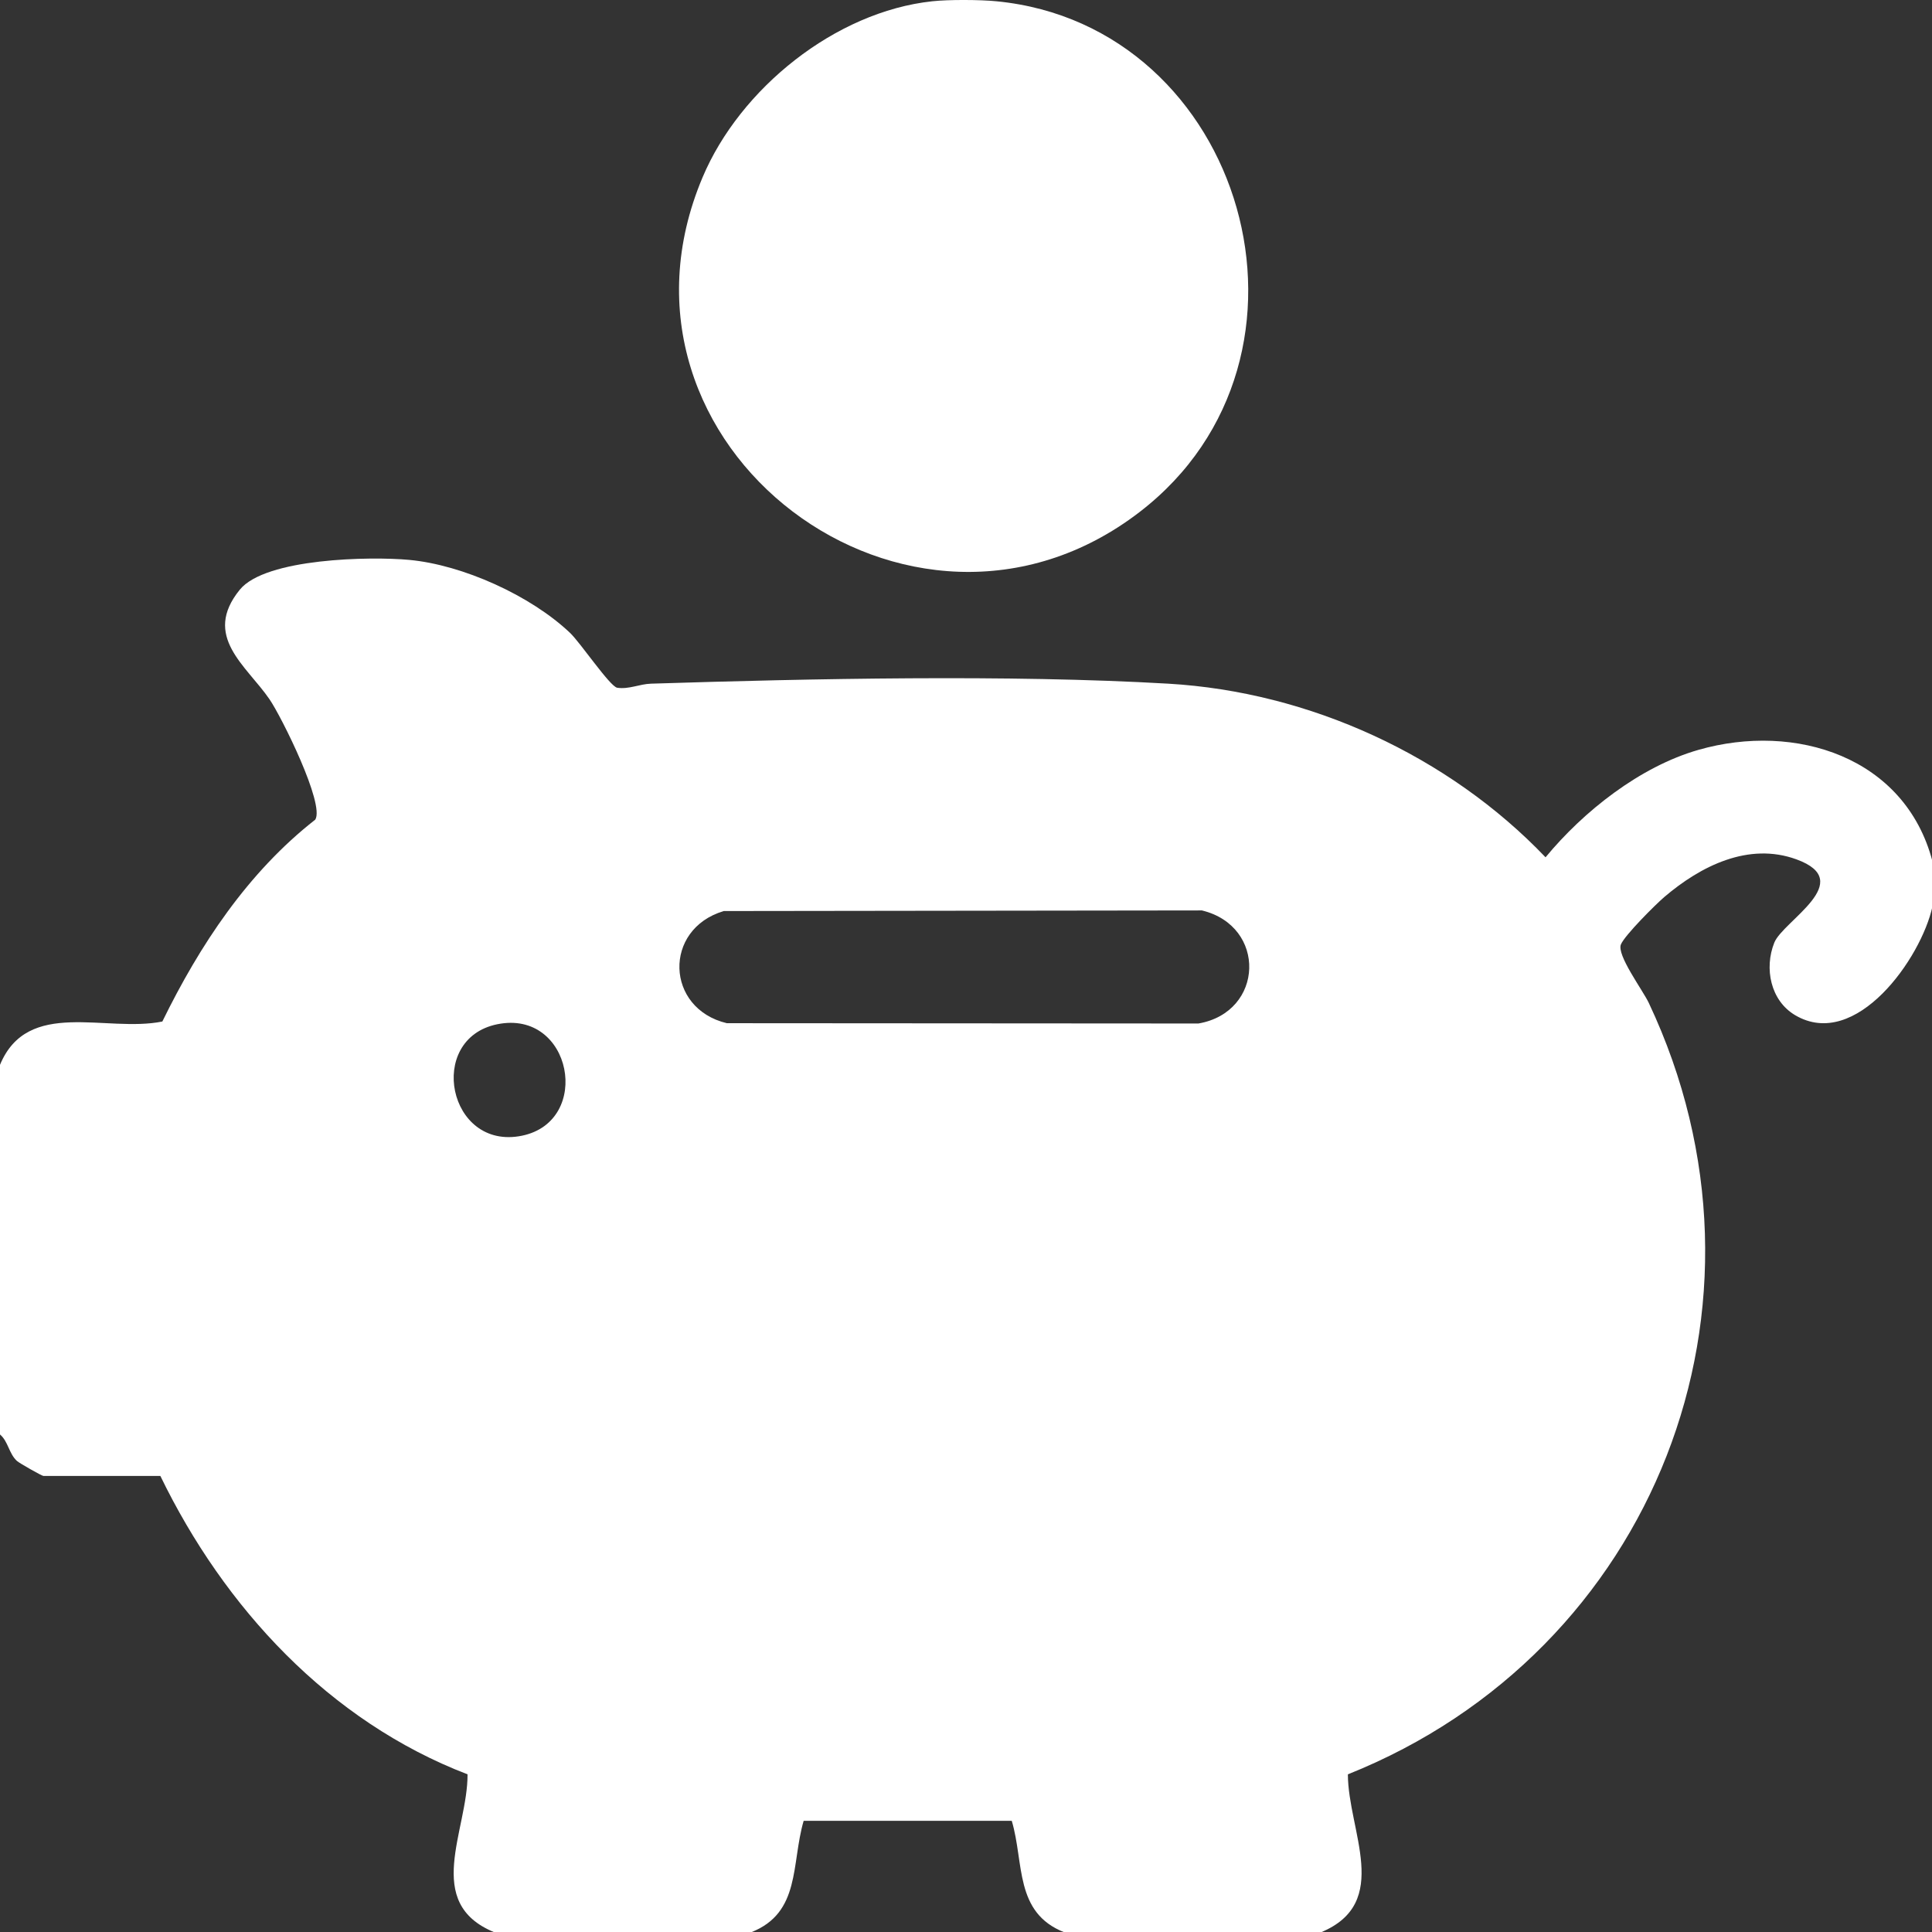
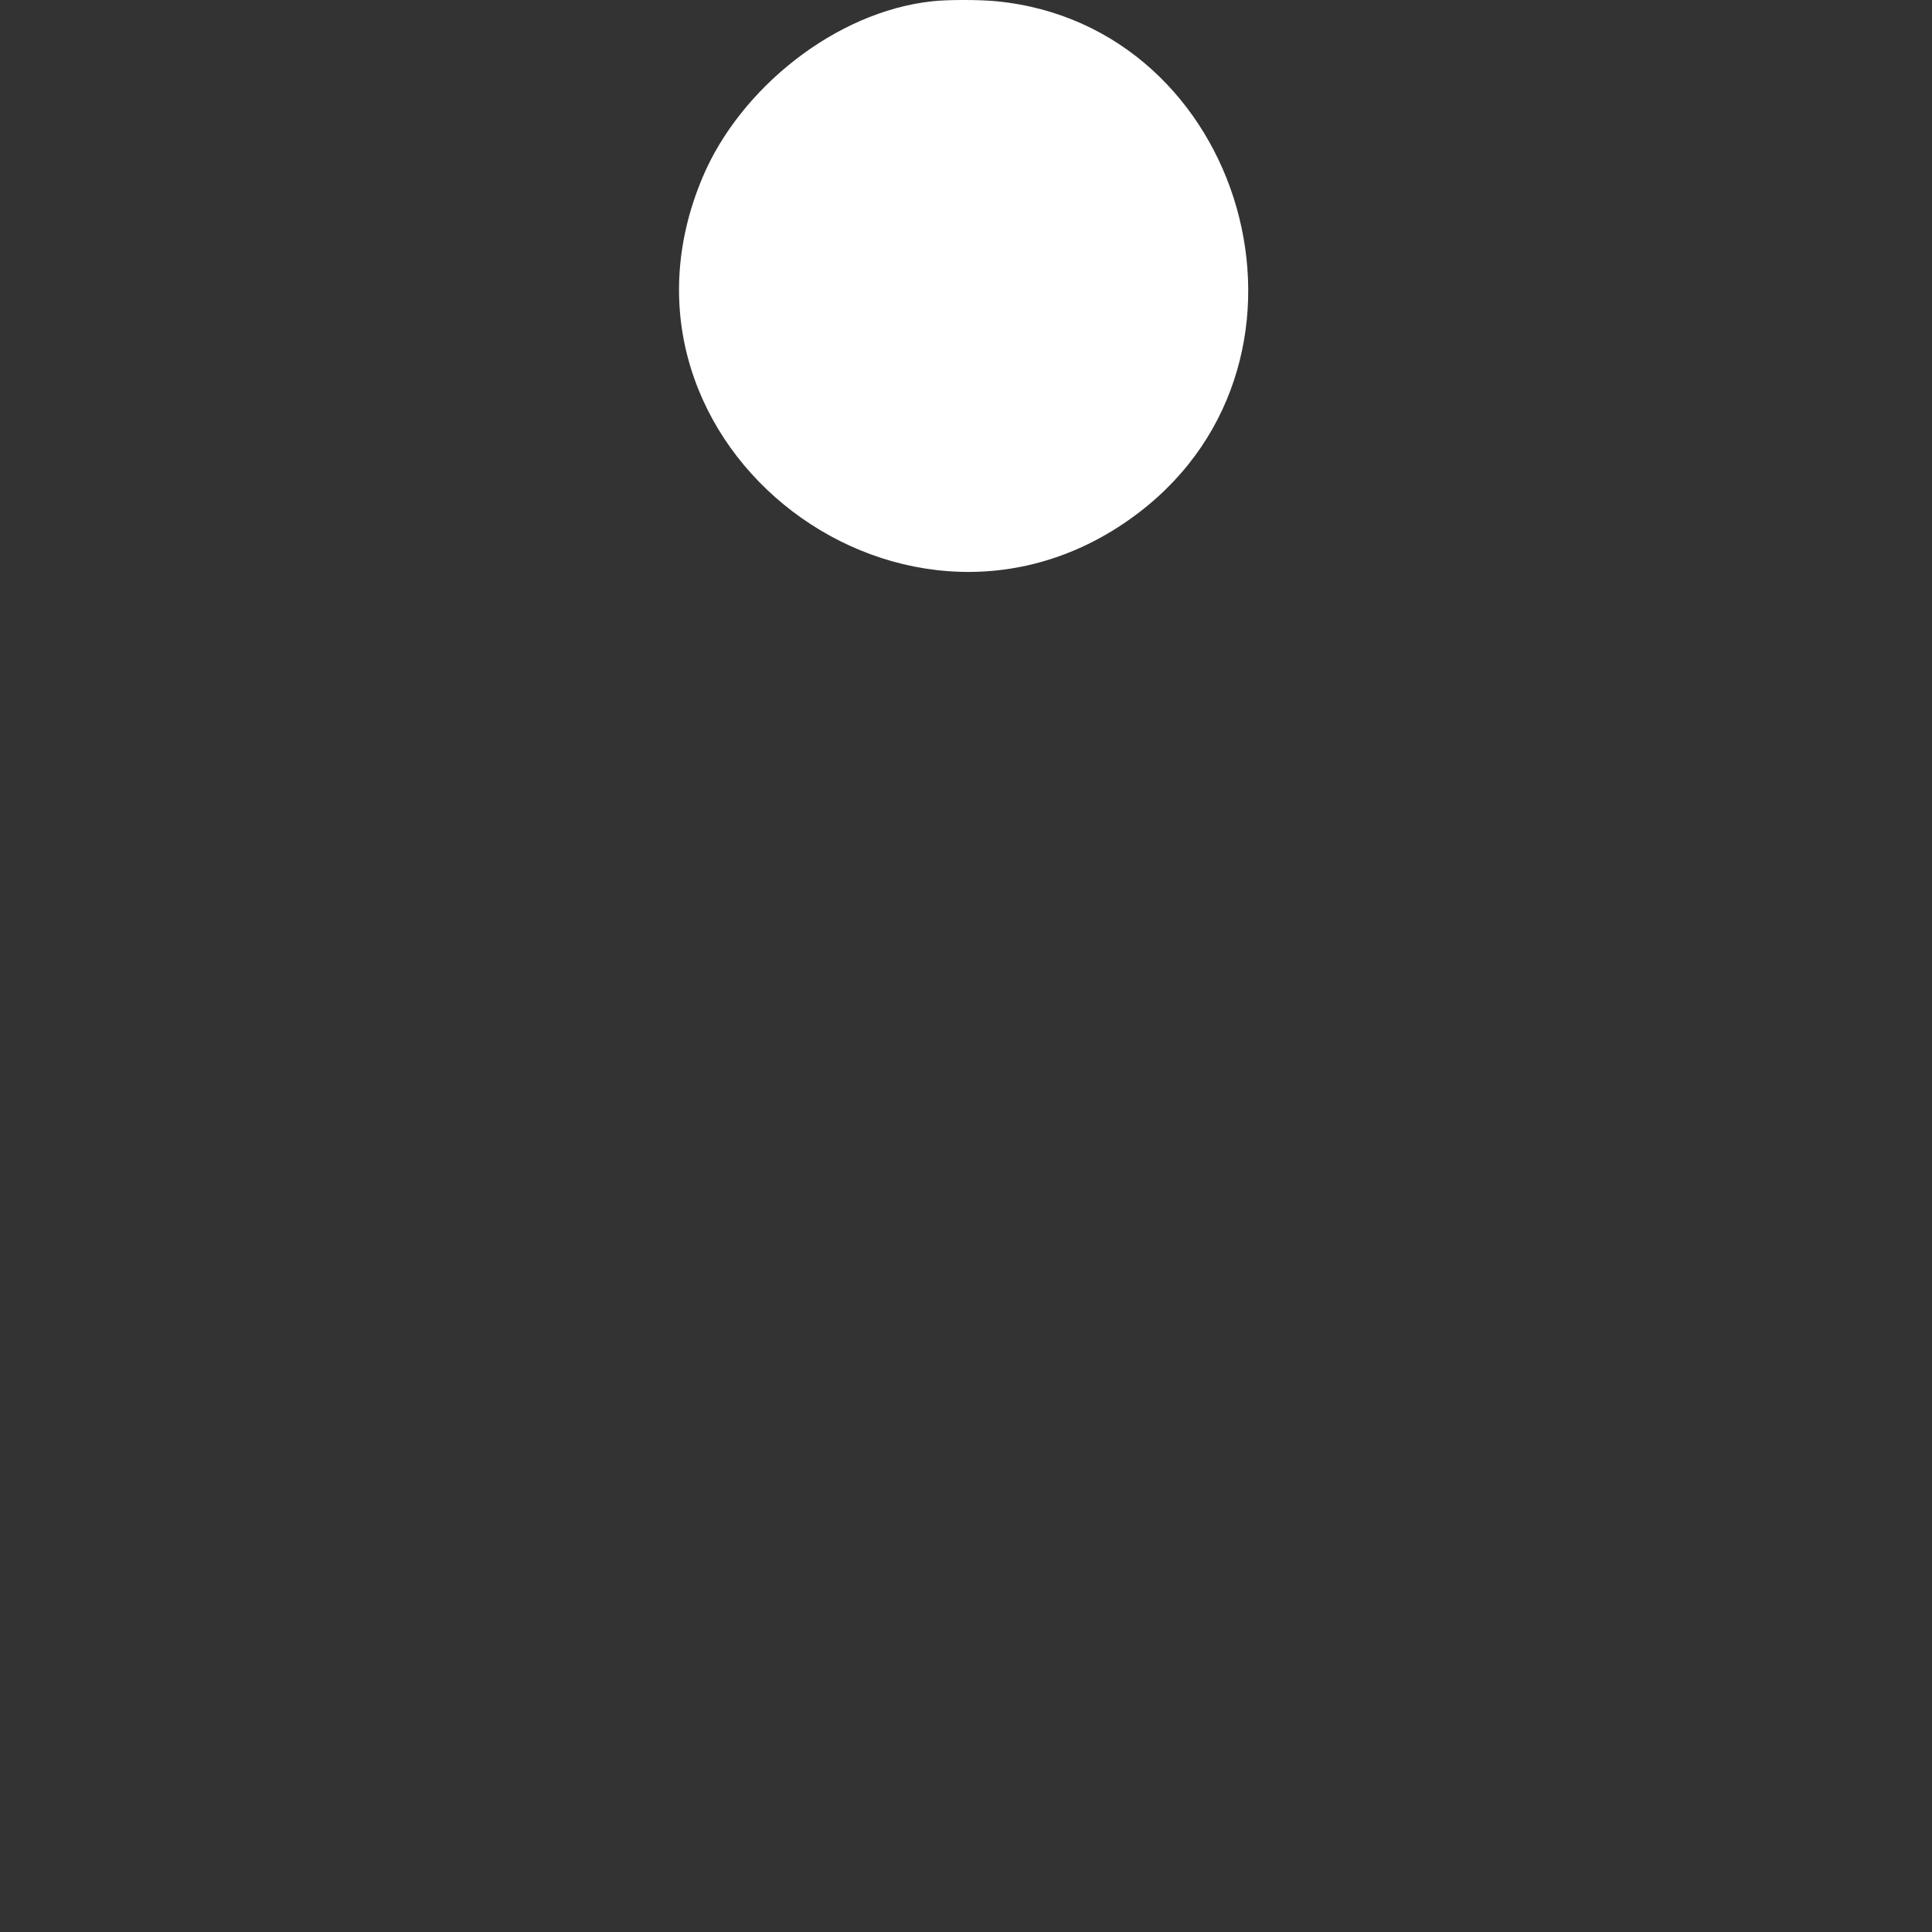
<svg xmlns="http://www.w3.org/2000/svg" width="38" height="38" viewBox="0 0 38 38" fill="none">
  <rect x="0" y="0" width="38" height="38" fill="#333333" stroke="none" />
-   <path d="M38.009 16.939V17.829C37.789 18.845 36.504 20.67 35.311 19.969C34.822 19.682 34.697 19.044 34.898 18.541C35.07 18.111 36.531 17.339 35.335 16.903C34.391 16.558 33.448 17.035 32.736 17.642C32.556 17.796 31.96 18.392 31.882 18.574C31.792 18.781 32.312 19.475 32.431 19.729C35.226 25.657 32.542 32.489 26.511 34.899C26.514 36.009 27.384 37.423 25.982 38.006H20.934C19.948 37.619 20.147 36.643 19.9 35.813H15.807C15.559 36.661 15.754 37.62 14.773 38.006H9.725C8.309 37.428 9.201 36.006 9.196 34.899C6.472 33.853 4.411 31.62 3.154 29.03H0.854C0.824 29.03 0.378 28.777 0.333 28.735C0.173 28.587 0.163 28.353 0 28.214V20.944C0.546 19.627 2.084 20.316 3.193 20.092C3.928 18.591 4.872 17.161 6.201 16.121C6.391 15.817 5.537 14.098 5.301 13.754C4.845 13.089 3.971 12.515 4.717 11.598C5.223 10.977 7.291 10.942 8.045 11.012C9.103 11.109 10.441 11.716 11.211 12.447C11.417 12.642 11.994 13.499 12.139 13.527C12.368 13.562 12.579 13.454 12.803 13.447C15.963 13.347 19.848 13.265 22.979 13.447C25.755 13.609 28.49 14.864 30.399 16.862C31.148 15.955 32.258 15.078 33.406 14.749C35.314 14.202 37.468 14.887 38.008 16.938L38.009 16.939ZM14.233 17.92C13.04 18.276 13.086 19.837 14.296 20.125L23.572 20.131C24.867 19.906 24.918 18.215 23.64 17.907L14.234 17.919L14.233 17.92ZM9.779 20.146C8.375 20.434 8.812 22.636 10.266 22.338C11.658 22.053 11.253 19.845 9.779 20.146Z" fill="white" />
-   <path d="M19.599 0.025C24.48 0.5 26.375 7.028 22.414 10.071C17.913 13.53 11.583 8.78 13.82 3.485C14.554 1.745 16.427 0.23 18.337 0.025C18.656 -0.01 19.279 -0.007 19.599 0.025Z" fill="white" />
+   <path d="M19.599 0.025C24.48 0.5 26.375 7.028 22.414 10.071C17.913 13.53 11.583 8.78 13.82 3.485C14.554 1.745 16.427 0.23 18.337 0.025C18.656 -0.01 19.279 -0.007 19.599 0.025" fill="white" />
</svg>